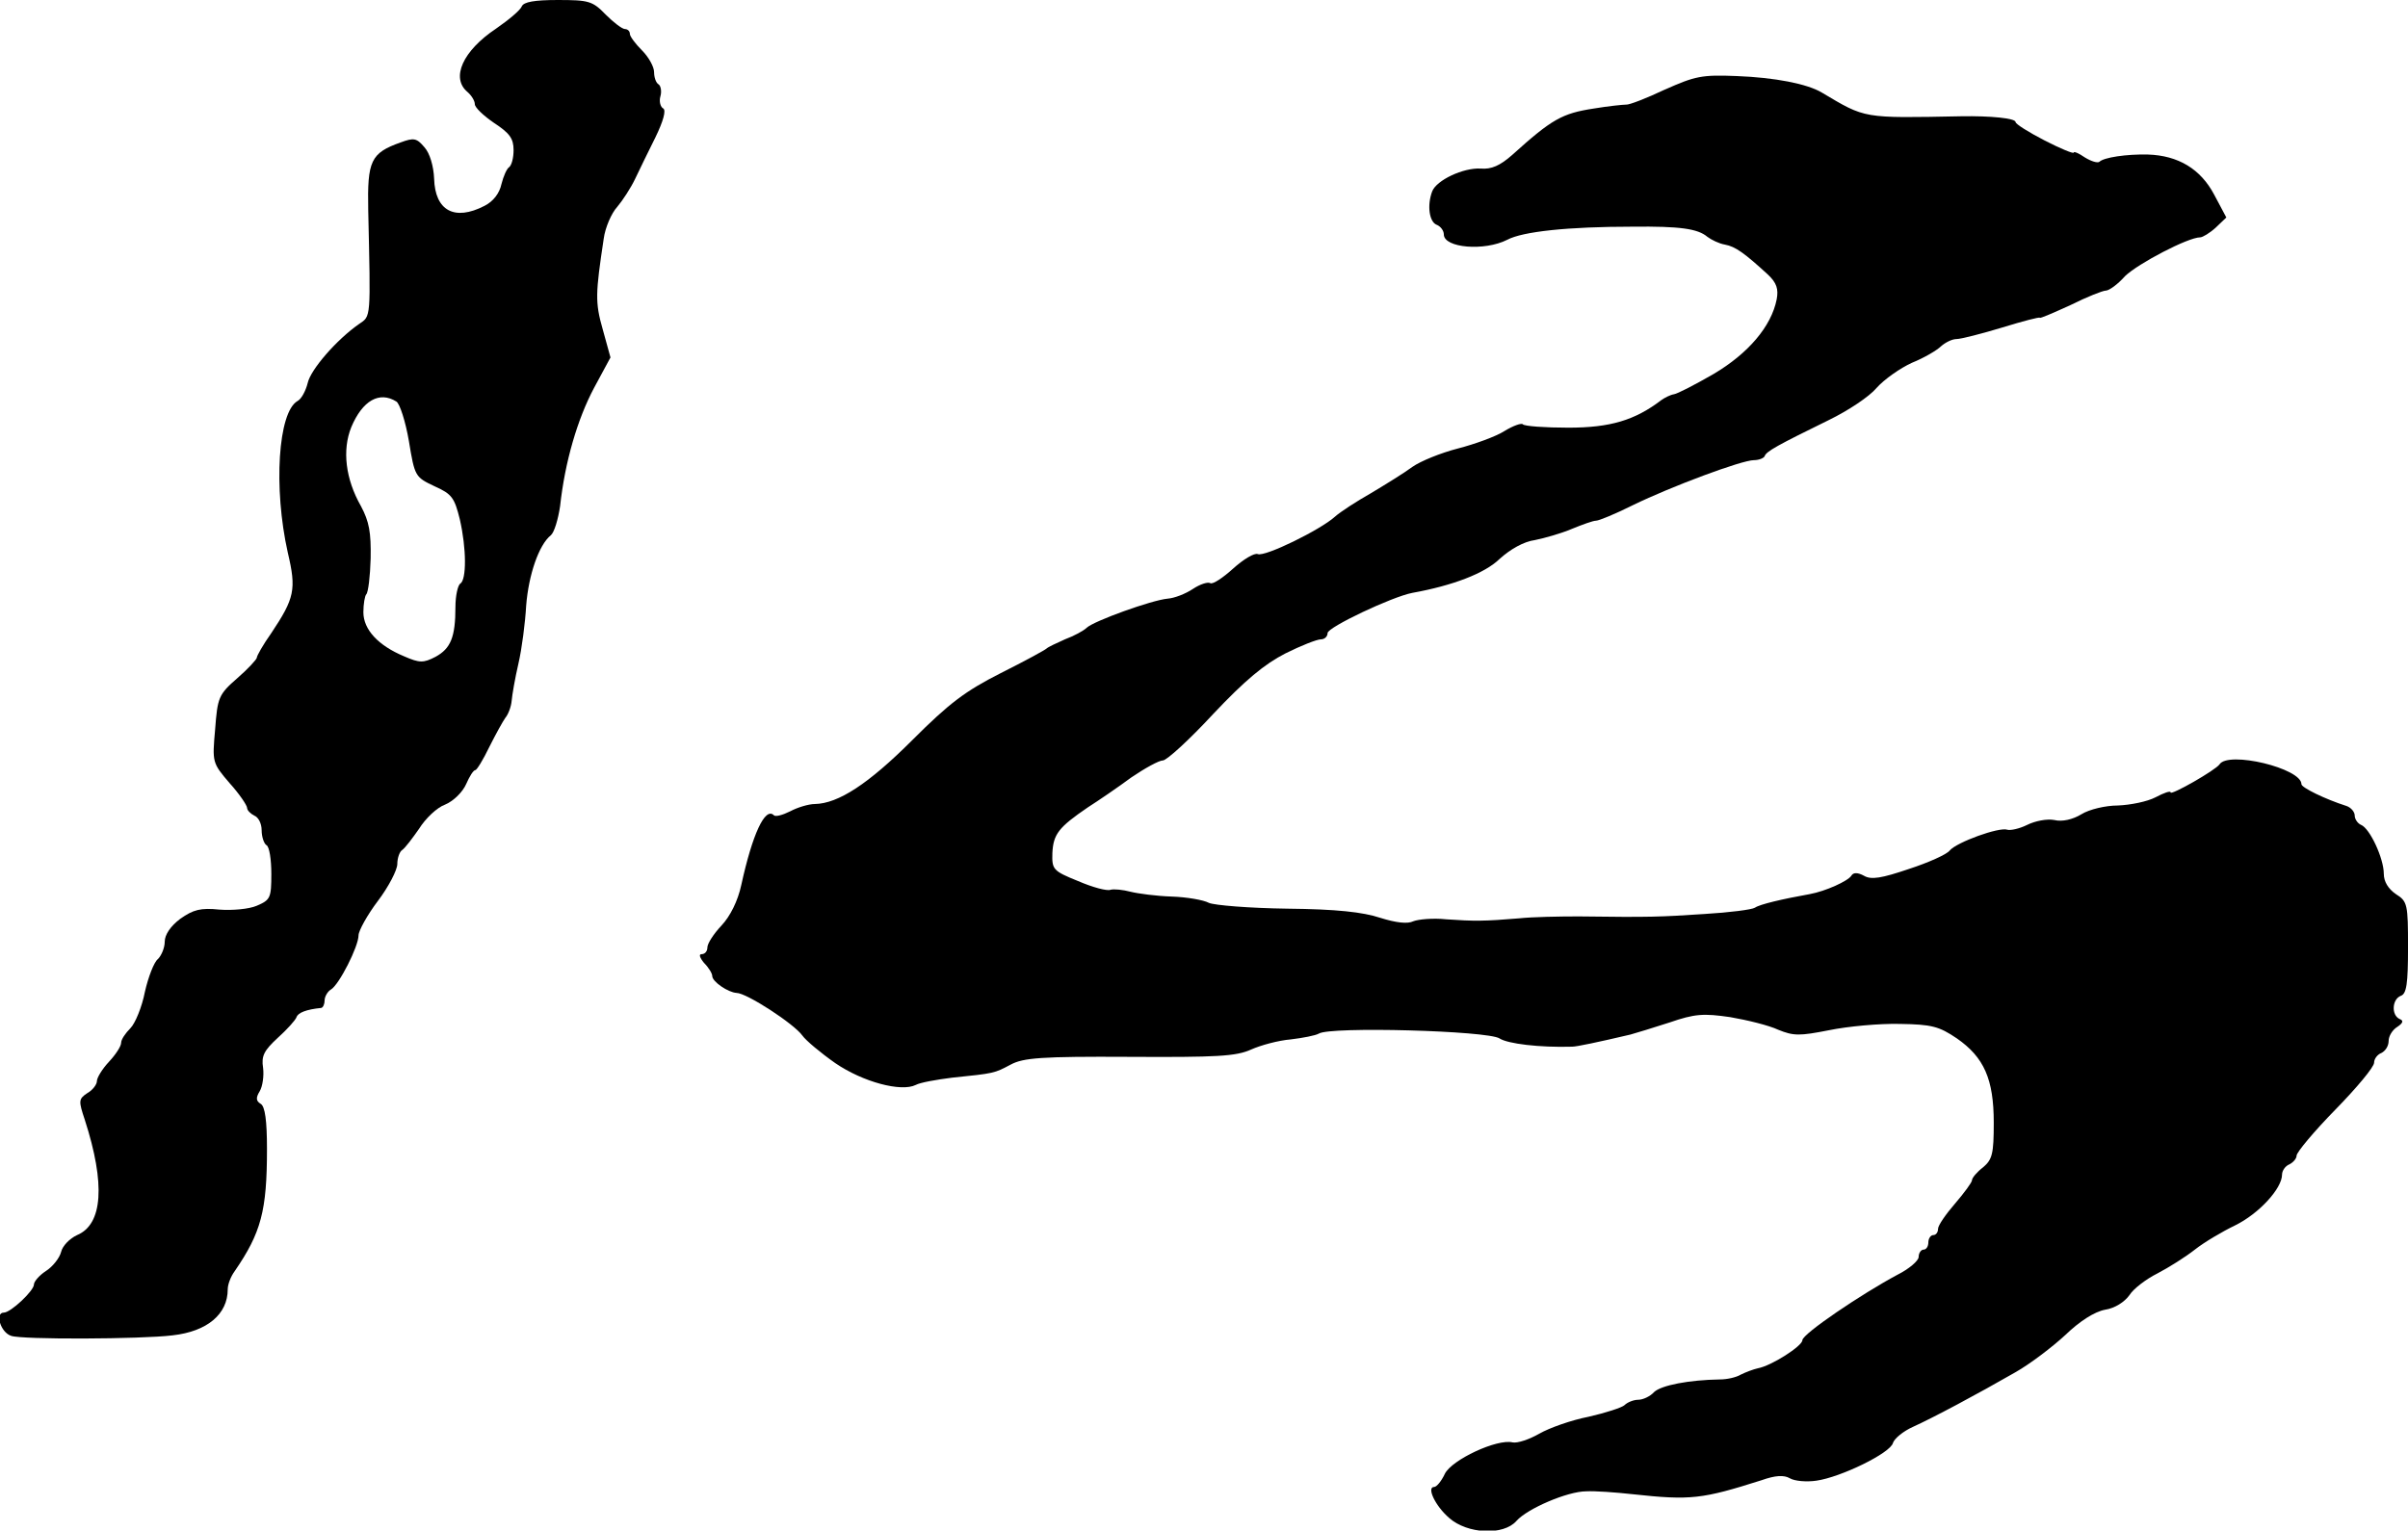
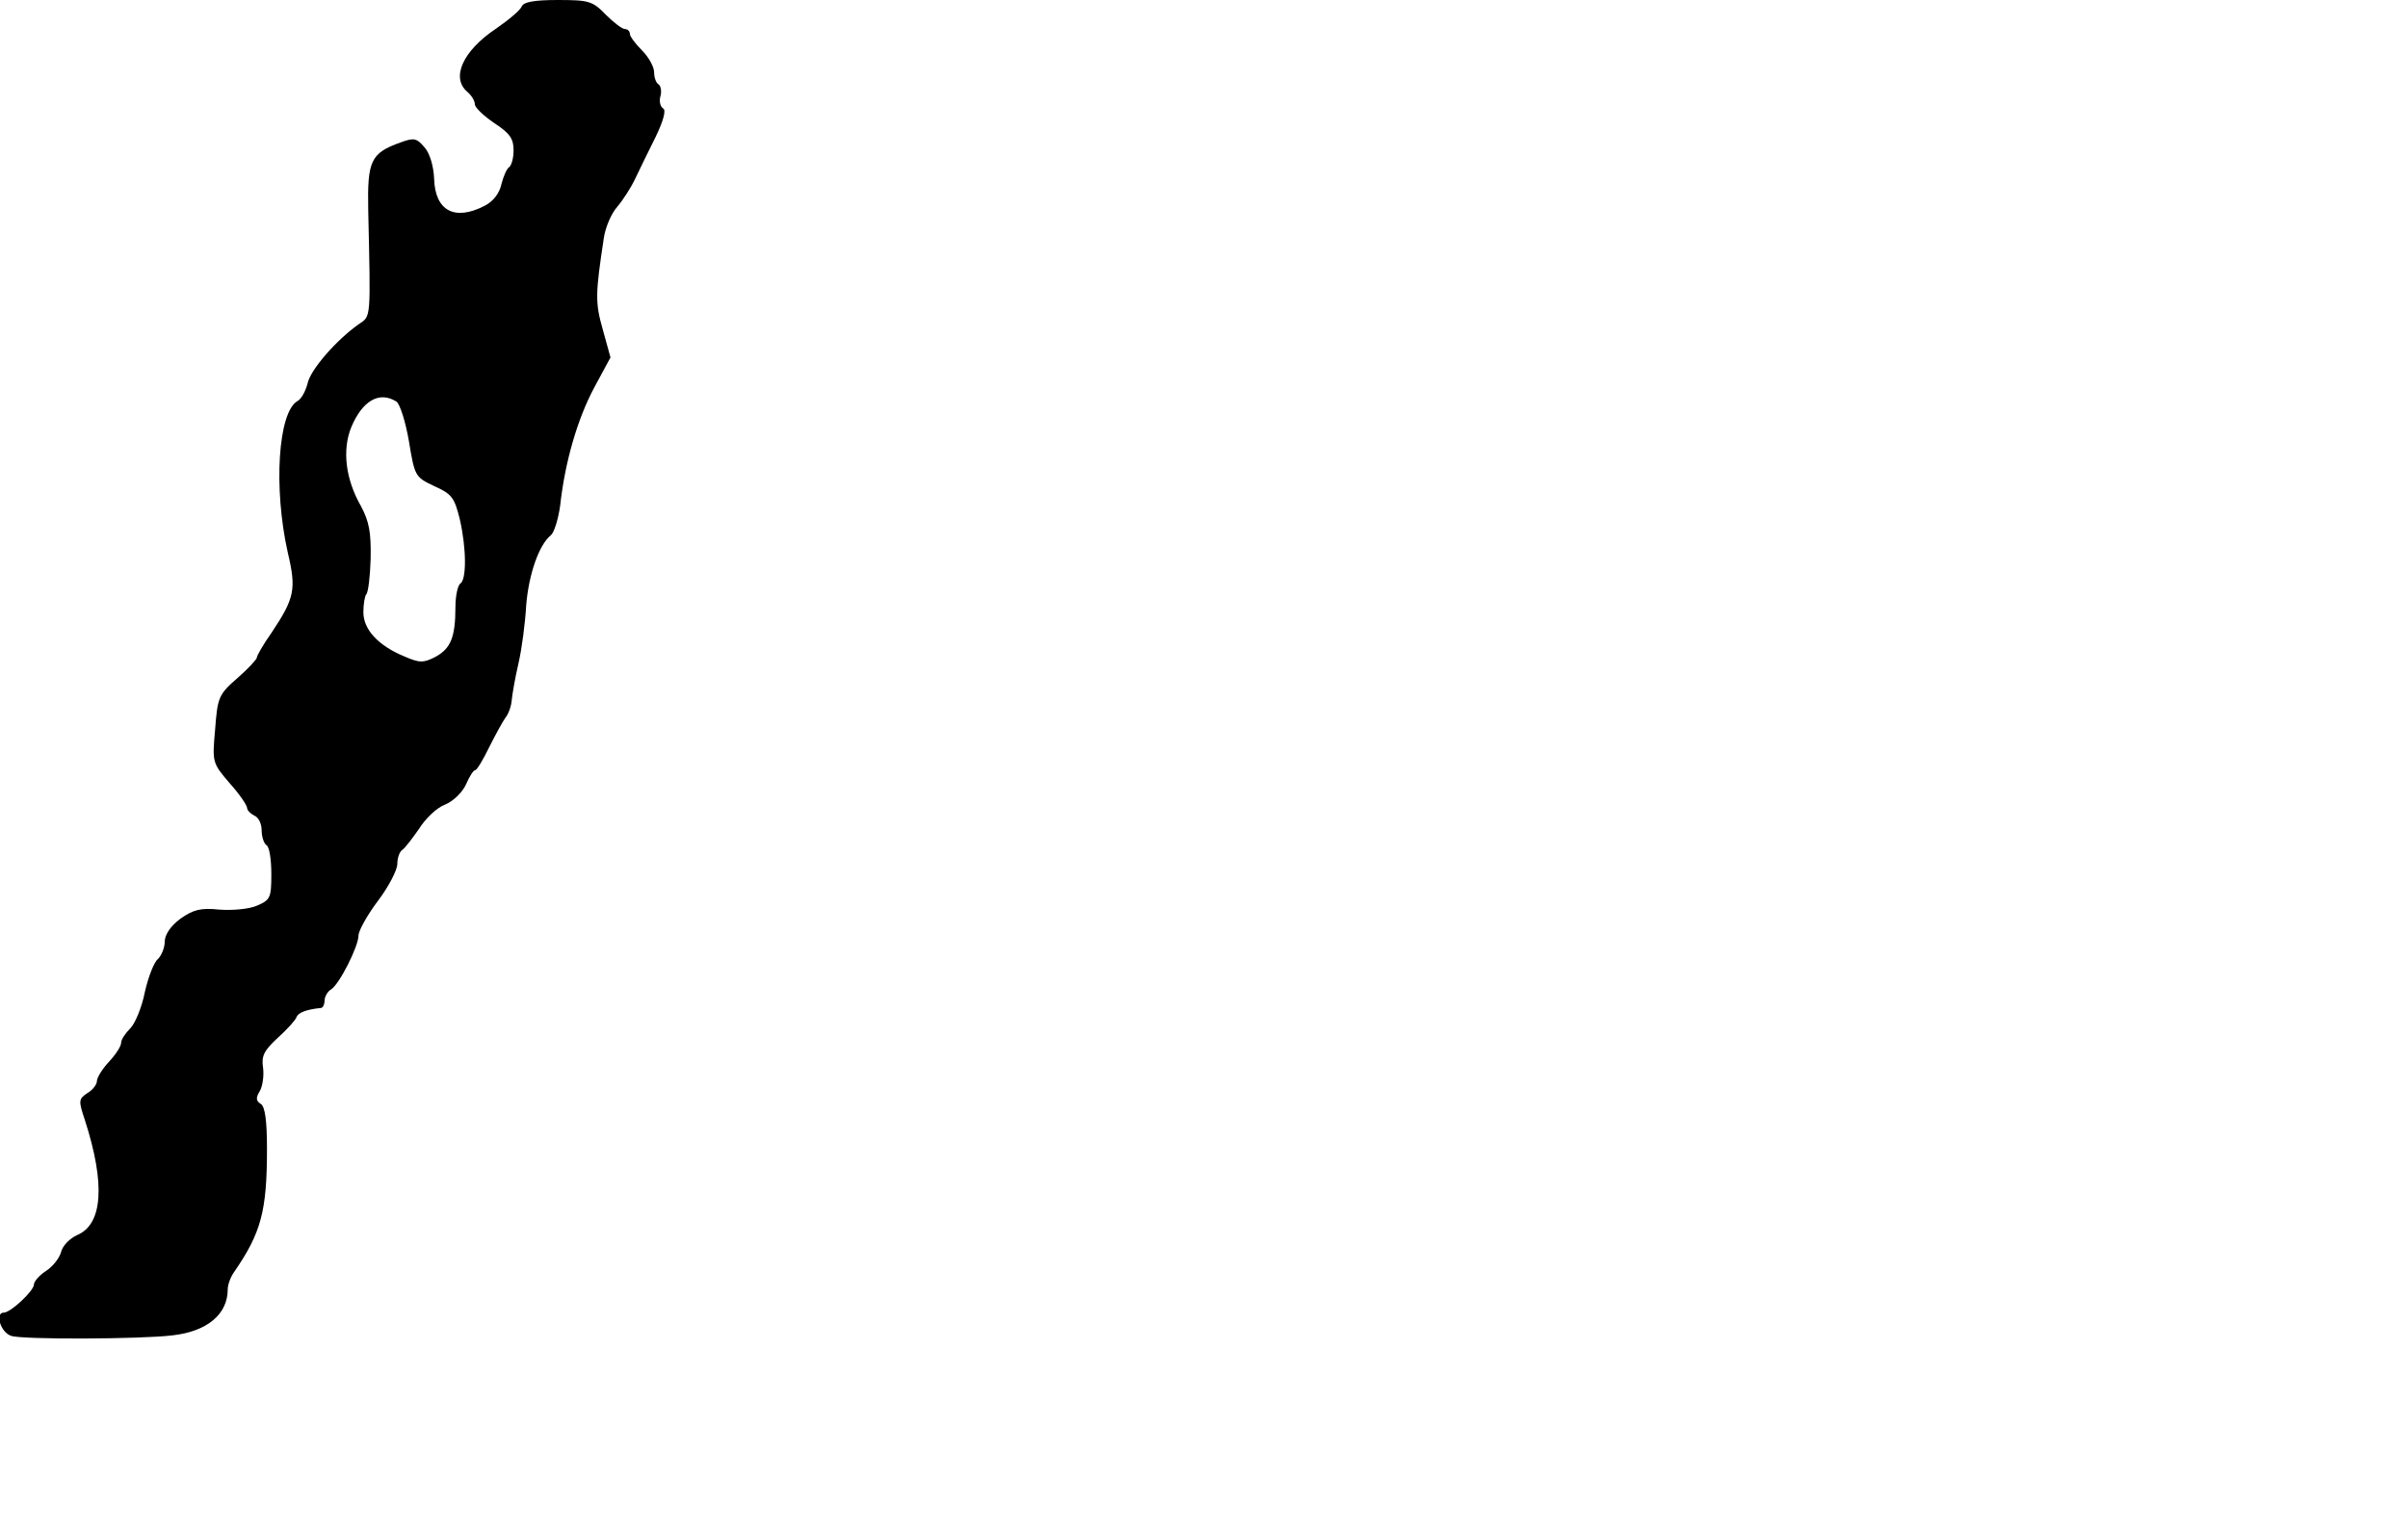
<svg xmlns="http://www.w3.org/2000/svg" version="1.0" width="497pt" height="316pt" viewBox="0 0 497 316" preserveAspectRatio="xMidYMid meet">
  <g transform="translate(0,316) scale(0.1,-0.1)" fill="#000000" stroke="none">
    <path d="M1077 3147 c-3 -8 -27 -28 -53 -46 -69 -46 -94 -102 -59 -131 8 -7 15 -18 15 -25 0 -7 18 -24 40 -39 32 -21 40 -32 40 -56 0 -16 -4 -31 -9 -35 -5 -3 -12 -19 -16 -35 -4 -19 -17 -36 -35 -45 -62 -32 -102 -10 -104 56 -1 26 -9 53 -20 65 -16 19 -22 20 -49 10 -62 -22 -69 -38 -67 -140 5 -226 6 -218 -19 -235 -46 -32 -100 -94 -106 -122 -4 -16 -13 -33 -21 -37 -40 -23 -50 -179 -20 -313 18 -76 14 -94 -34 -166 -17 -24 -30 -47 -30 -51 0 -3 -18 -23 -40 -42 -39 -34 -41 -40 -46 -106 -6 -68 -6 -69 30 -111 20 -22 36 -46 36 -51 0 -5 7 -12 15 -16 8 -3 15 -16 15 -30 0 -14 5 -28 10 -31 6 -3 10 -30 10 -59 0 -50 -2 -54 -30 -66 -16 -7 -51 -10 -77 -8 -39 4 -54 0 -81 -19 -20 -15 -32 -33 -32 -47 0 -13 -7 -29 -14 -36 -8 -6 -20 -37 -27 -68 -6 -31 -20 -65 -30 -75 -10 -10 -19 -23 -19 -30 0 -7 -11 -24 -25 -39 -14 -15 -25 -33 -25 -40 0 -7 -9 -19 -20 -25 -18 -12 -18 -16 -5 -55 43 -133 37 -216 -16 -238 -15 -7 -30 -22 -33 -35 -3 -12 -17 -30 -31 -39 -14 -9 -25 -22 -25 -28 0 -13 -48 -58 -62 -58 -19 0 -7 -41 15 -48 21 -8 269 -7 333 1 72 8 114 44 114 95 0 10 6 26 14 37 55 80 67 125 67 253 0 58 -4 88 -13 93 -10 6 -10 13 -2 26 6 10 9 32 7 48 -4 25 2 36 30 62 19 17 37 37 39 43 3 9 20 16 51 19 4 1 7 8 7 16 0 7 6 18 13 22 17 10 57 89 57 112 0 9 18 42 40 71 22 29 40 64 40 76 0 13 5 26 10 29 6 4 21 24 35 44 13 21 37 44 54 50 17 7 36 26 43 42 7 16 15 29 19 29 3 0 16 21 29 48 13 26 28 53 33 60 6 7 12 23 13 35 1 12 7 47 14 77 7 30 14 84 16 120 5 63 26 125 51 145 7 6 15 33 19 60 10 92 36 180 70 244 l34 63 -16 58 c-16 56 -15 74 2 187 3 23 16 53 28 66 11 13 28 39 37 58 9 19 28 58 42 86 16 33 22 55 16 59 -6 3 -9 15 -6 25 3 10 1 22 -4 25 -5 3 -9 14 -9 25 0 11 -11 31 -25 45 -14 14 -25 29 -25 34 0 6 -5 10 -10 10 -6 0 -24 14 -40 30 -27 28 -35 30 -99 30 -48 0 -70 -4 -74 -13z m-259 -816 c7 -4 19 -41 26 -82 12 -73 13 -74 53 -93 36 -16 41 -24 52 -68 14 -61 14 -125 1 -133 -5 -3 -10 -25 -10 -48 0 -63 -10 -86 -41 -103 -25 -13 -33 -13 -65 1 -53 22 -84 55 -84 91 0 17 3 34 6 37 4 4 8 37 9 74 1 54 -3 76 -20 108 -32 56 -39 116 -20 163 23 55 58 75 93 53z" />
-     <path d="M3436 2975 c-38 -18 -74 -32 -80 -31 -6 0 -36 -3 -66 -8 -66 -10 -87 -22 -169 -96 -25 -22 -43 -30 -65 -28 -36 2 -91 -24 -100 -47 -11 -29 -6 -63 9 -69 8 -3 15 -12 15 -20 0 -28 84 -35 131 -11 32 17 125 27 259 27 97 1 134 -4 154 -21 8 -6 24 -14 36 -16 22 -4 41 -18 89 -62 18 -17 22 -30 18 -51 -11 -56 -59 -112 -130 -154 -38 -22 -75 -41 -82 -42 -7 -1 -19 -7 -26 -12 -55 -42 -106 -57 -192 -57 -48 0 -91 3 -94 7 -3 3 -20 -3 -38 -14 -17 -11 -61 -27 -96 -36 -35 -9 -77 -26 -94 -38 -16 -12 -55 -36 -85 -54 -30 -17 -64 -39 -75 -49 -30 -27 -144 -83 -159 -77 -7 3 -30 -11 -51 -30 -21 -19 -42 -33 -47 -30 -5 3 -21 -2 -36 -12 -15 -10 -38 -19 -52 -20 -33 -3 -152 -46 -167 -60 -6 -6 -26 -17 -45 -24 -18 -8 -35 -16 -38 -19 -3 -3 -45 -26 -95 -51 -73 -37 -106 -62 -182 -138 -91 -91 -153 -131 -201 -132 -13 0 -36 -7 -51 -15 -16 -8 -31 -12 -34 -8 -18 17 -44 -39 -67 -144 -7 -33 -23 -65 -41 -84 -16 -17 -29 -37 -29 -45 0 -8 -5 -14 -12 -14 -6 0 -4 -7 5 -18 10 -10 17 -22 17 -27 0 -12 33 -34 50 -35 21 0 119 -64 136 -88 7 -10 38 -36 68 -57 57 -39 136 -60 166 -45 9 5 43 11 75 15 88 9 87 9 121 27 26 14 63 17 245 16 180 -1 220 1 251 15 20 9 57 19 82 21 25 3 51 8 58 12 23 15 349 6 373 -10 17 -11 82 -19 150 -17 9 0 52 9 120 25 11 3 47 14 81 25 52 18 70 19 125 11 35 -6 80 -17 99 -26 32 -13 44 -13 105 -1 39 8 104 14 146 13 66 -1 81 -5 118 -30 56 -39 76 -84 76 -174 0 -64 -3 -76 -22 -92 -13 -10 -23 -22 -23 -27 0 -4 -16 -26 -35 -48 -19 -22 -35 -45 -35 -52 0 -7 -4 -13 -10 -13 -5 0 -10 -7 -10 -15 0 -8 -4 -15 -10 -15 -5 0 -10 -7 -10 -15 0 -8 -20 -25 -44 -37 -73 -39 -196 -122 -196 -135 0 -12 -64 -53 -92 -58 -9 -2 -25 -8 -35 -13 -10 -6 -29 -10 -43 -10 -64 -1 -121 -12 -136 -26 -8 -9 -23 -16 -33 -16 -9 0 -22 -5 -28 -11 -5 -5 -39 -16 -74 -24 -36 -7 -81 -23 -102 -35 -21 -12 -45 -20 -55 -18 -32 8 -126 -36 -140 -65 -7 -15 -17 -27 -22 -27 -16 0 2 -39 31 -64 37 -33 112 -37 139 -6 22 25 105 61 144 61 17 1 60 -2 96 -6 120 -13 143 -10 266 29 28 10 46 11 58 4 10 -6 35 -8 55 -5 50 7 153 57 158 78 3 9 21 24 41 33 42 19 132 67 212 113 30 17 76 52 103 77 29 28 60 48 82 52 20 3 40 16 50 30 8 13 34 33 58 45 23 12 58 34 77 49 19 15 56 37 83 50 49 24 97 76 97 105 0 8 7 18 15 21 8 4 15 12 15 18 0 7 36 50 80 95 44 45 80 88 80 97 0 8 7 17 15 20 8 4 15 14 15 25 0 10 8 23 18 29 12 8 13 13 5 16 -18 8 -16 41 2 48 12 4 15 25 15 100 0 89 -1 95 -25 110 -16 11 -25 26 -25 42 0 32 -29 94 -47 101 -7 3 -13 12 -13 19 0 8 -8 17 -17 20 -44 14 -93 38 -93 45 0 33 -151 69 -169 41 -8 -12 -101 -65 -101 -58 0 4 -14 -1 -31 -10 -17 -9 -52 -16 -78 -17 -25 0 -59 -8 -75 -18 -18 -11 -40 -16 -56 -12 -15 3 -40 -2 -56 -10 -16 -8 -35 -12 -41 -10 -17 6 -105 -26 -119 -43 -6 -8 -44 -25 -84 -38 -56 -19 -78 -23 -93 -14 -13 7 -22 7 -26 0 -7 -11 -53 -32 -86 -38 -56 -10 -103 -21 -113 -28 -6 -4 -53 -10 -104 -13 -91 -6 -111 -7 -260 -5 -40 0 -95 -1 -123 -4 -71 -6 -93 -6 -150 -2 -27 3 -58 0 -68 -4 -12 -6 -36 -3 -68 7 -36 12 -91 18 -192 19 -78 1 -151 7 -162 12 -11 6 -46 12 -77 13 -31 1 -69 6 -85 10 -15 4 -34 6 -41 4 -7 -3 -37 5 -67 18 -52 21 -54 24 -53 58 2 39 13 53 73 94 22 14 63 42 90 62 28 19 57 35 65 35 8 0 55 43 104 96 66 70 106 103 149 125 32 16 65 29 73 29 8 0 14 6 14 13 0 12 133 75 175 83 83 15 149 40 180 70 22 20 50 36 73 39 20 4 55 14 76 23 22 9 44 17 50 17 6 0 40 14 76 32 80 39 225 93 250 93 10 0 20 4 22 8 3 10 27 23 133 75 39 19 83 48 98 66 16 18 49 41 73 52 25 10 52 26 60 34 9 8 23 15 32 15 9 0 52 11 95 24 42 13 77 22 77 20 0 -2 28 10 63 26 34 17 67 30 73 30 7 0 25 13 40 30 27 26 130 80 155 80 5 0 20 9 32 20 l22 21 -25 47 c-28 53 -74 81 -137 83 -44 1 -91 -6 -100 -15 -4 -3 -17 1 -30 9 -13 9 -23 13 -23 10 0 -3 -27 8 -60 25 -33 17 -60 34 -60 38 0 8 -52 13 -112 12 -205 -4 -197 -5 -288 49 -30 18 -97 31 -175 34 -73 3 -86 0 -149 -28z" />
  </g>
</svg>